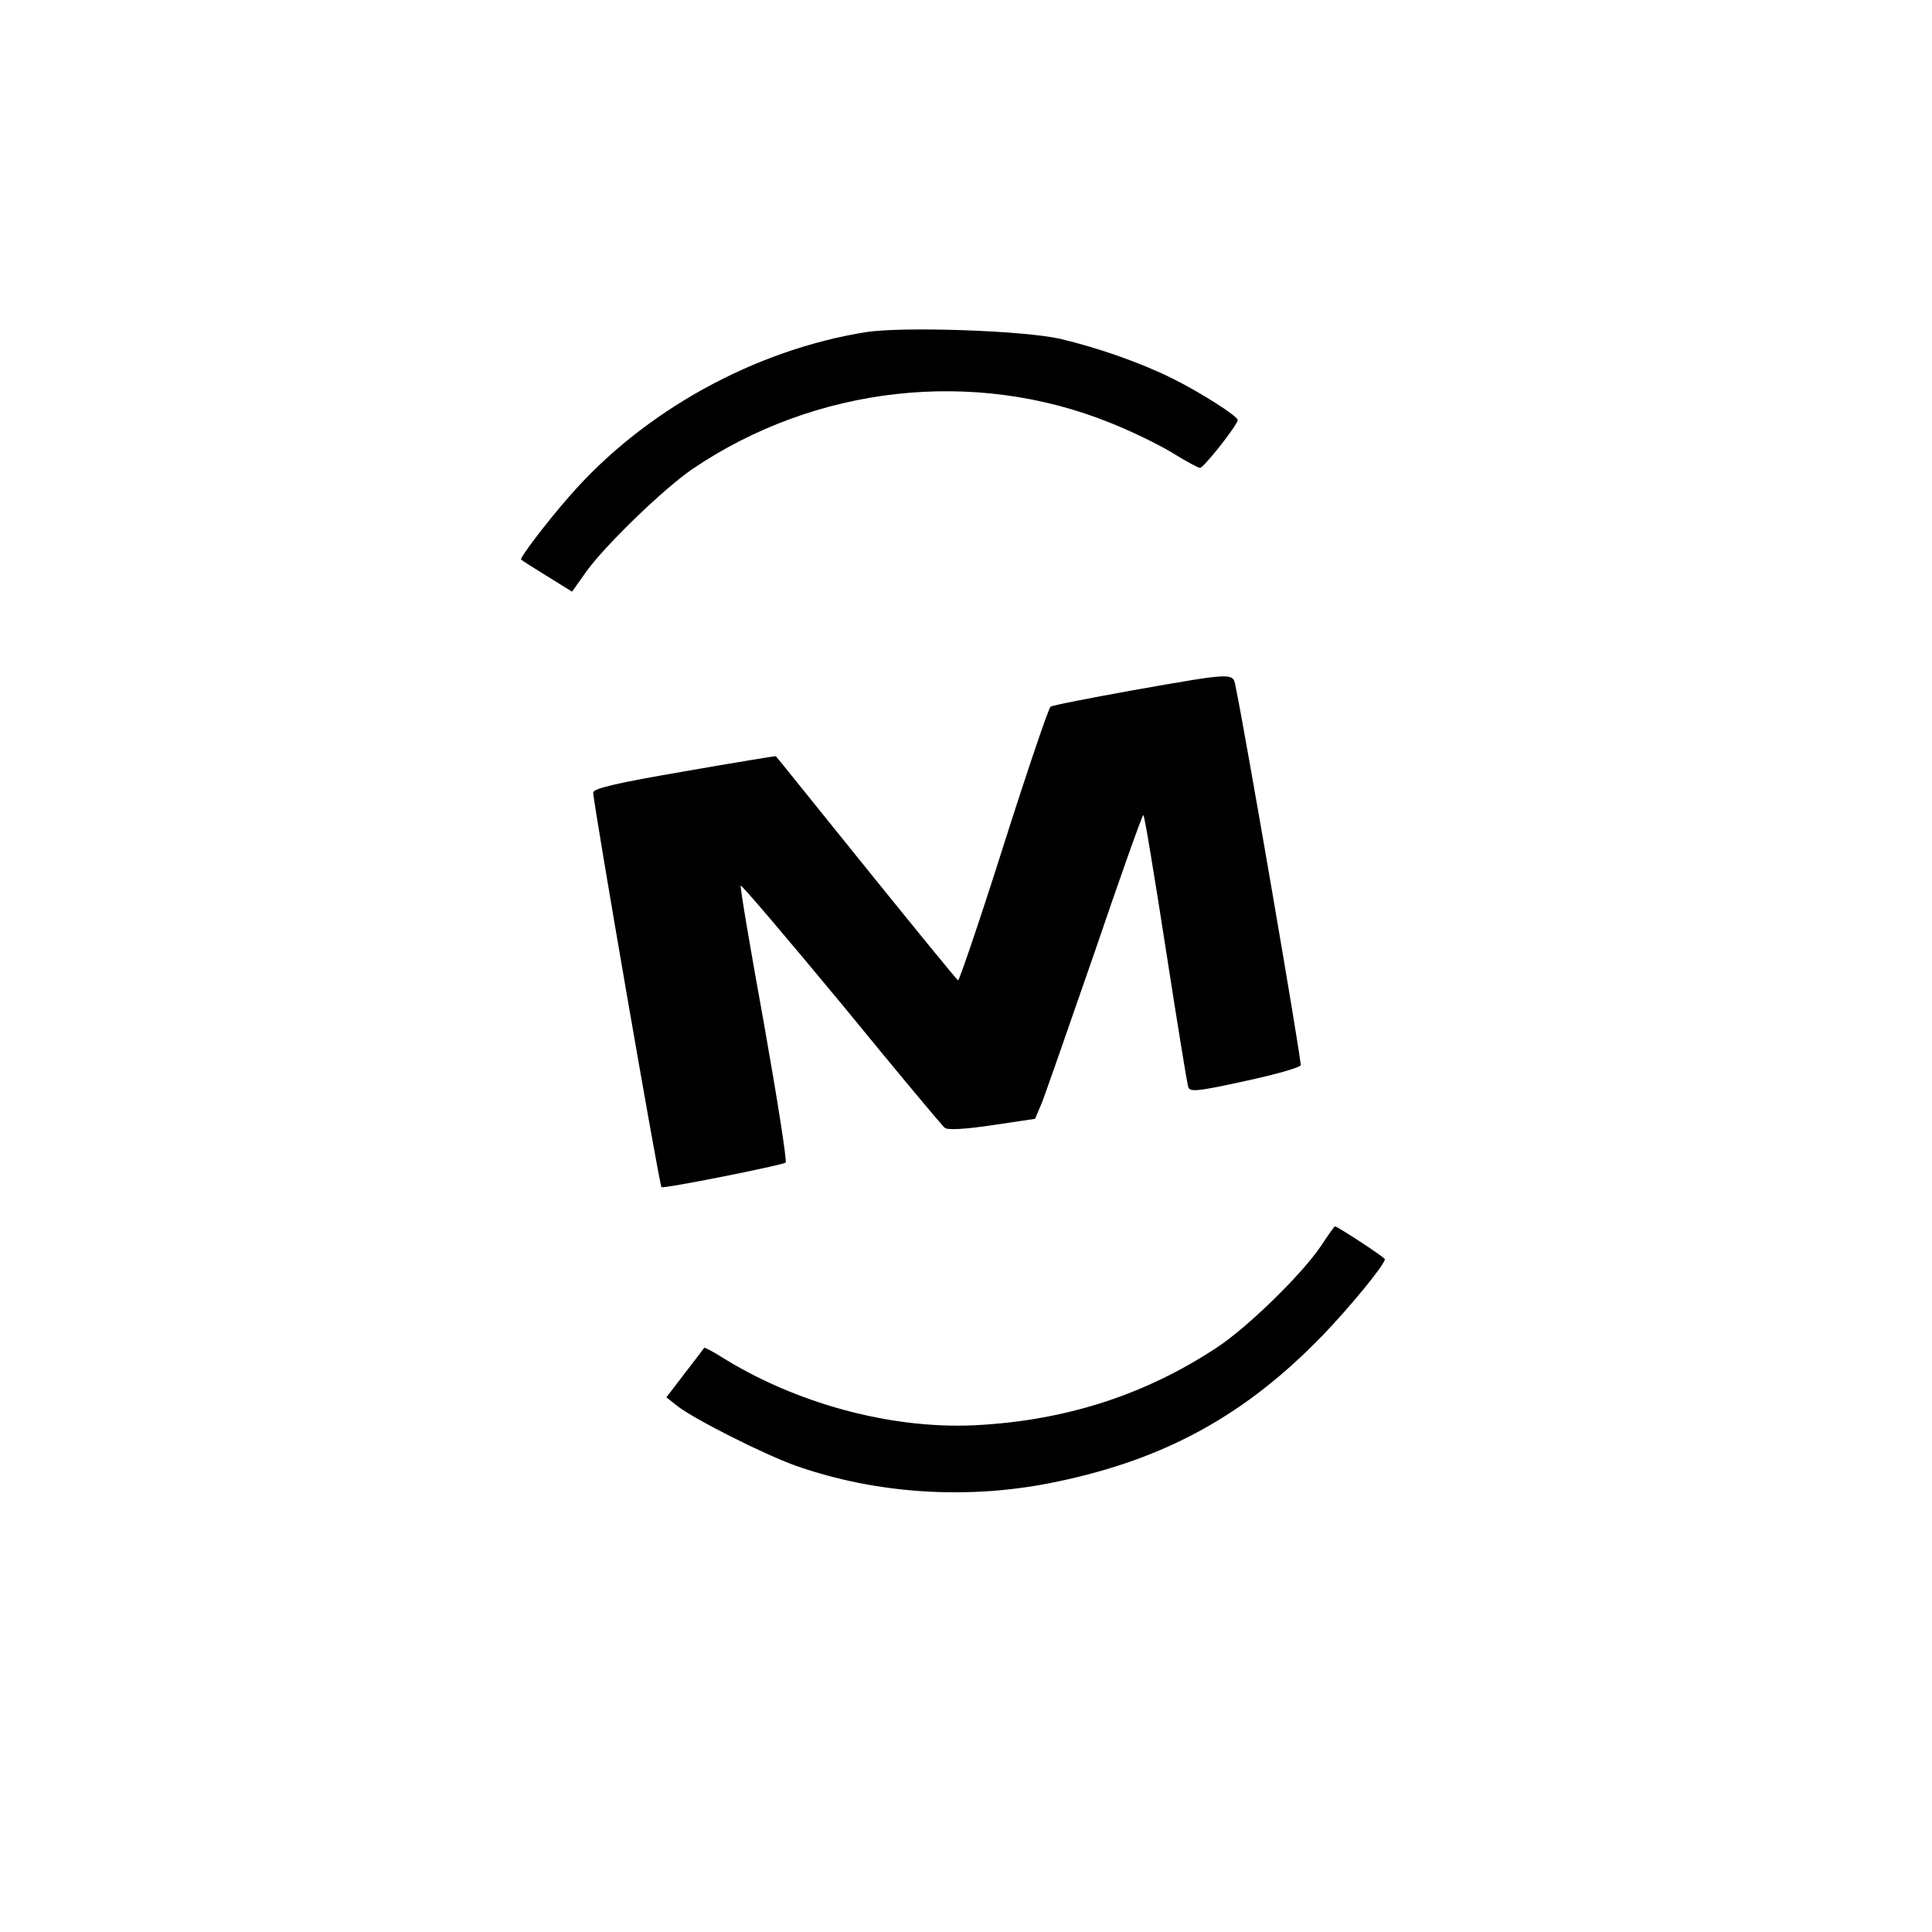
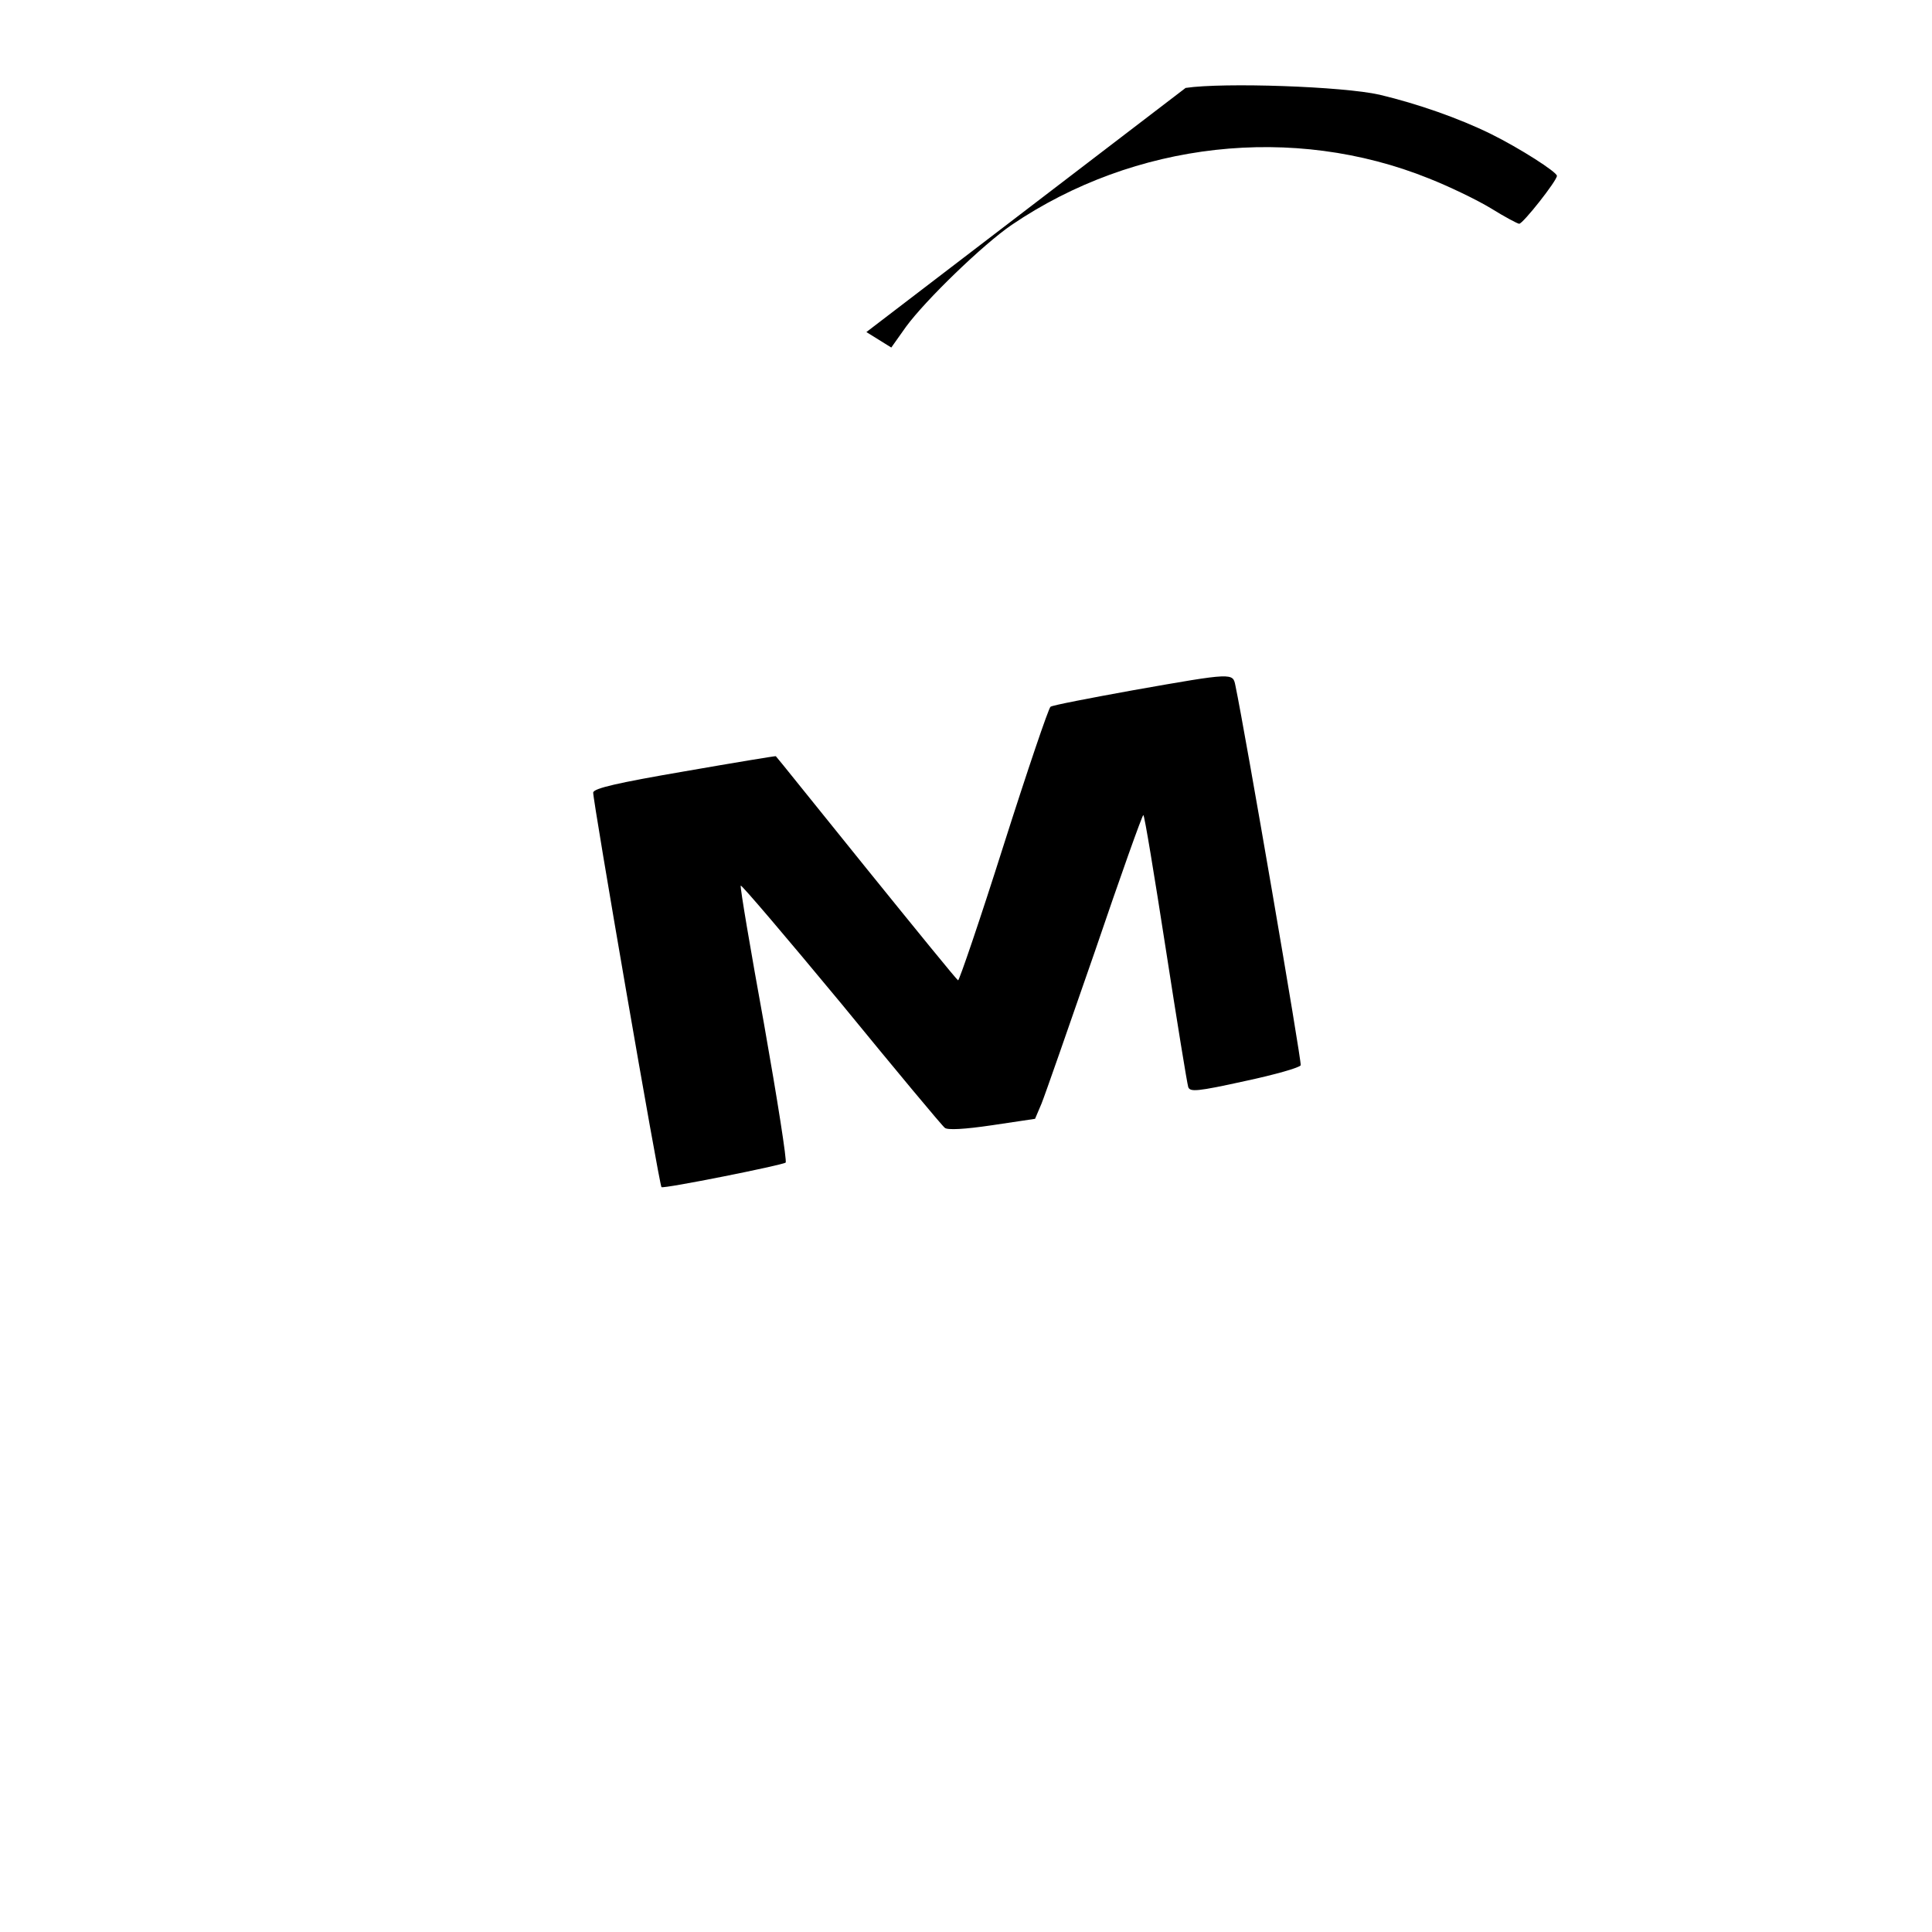
<svg xmlns="http://www.w3.org/2000/svg" version="1.0" width="512pt" height="512pt" viewBox="0 0 512 512" preserveAspectRatio="xMidYMid meet">
  <g transform="translate(0,512) scale(0.1,-0.1)" fill="#000000" stroke="none">
-     <path d="M2296 4240 c-296 -47 -590 -209 -786 -434 -64 -73 -134 -166 -129 -169 2 -2 33 -22 69 -44 l66 -41 39 55 c52 71 204 218 280 270 326 221 746 268 1106 123 53 -21 126 -56 164 -79 37 -23 71 -41 75 -41 10 0 100 114 100 127 0 10 -98 73 -175 111 -83 41 -194 80 -295 104 -97 22 -413 33 -514 18z" />
+     <path d="M2296 4240 l66 -41 39 55 c52 71 204 218 280 270 326 221 746 268 1106 123 53 -21 126 -56 164 -79 37 -23 71 -41 75 -41 10 0 100 114 100 127 0 10 -98 73 -175 111 -83 41 -194 80 -295 104 -97 22 -413 33 -514 18z" />
    <path d="M3004 3291 c-116 -21 -215 -40 -220 -44 -5 -3 -61 -168 -124 -366 -63 -199 -118 -360 -121 -359 -4 2 -113 136 -244 298 -131 162 -238 296 -239 296 0 1 -109 -17 -241 -40 -181 -31 -240 -45 -243 -56 -2 -15 175 -1040 181 -1046 5 -5 320 58 329 65 4 3 -22 168 -57 366 -36 198 -64 363 -62 368 1 4 121 -137 266 -312 144 -176 268 -325 275 -330 7 -6 51 -4 125 7 l114 17 17 40 c9 22 72 203 141 402 68 200 126 363 129 363 3 0 29 -159 59 -352 30 -194 57 -360 60 -369 5 -13 23 -12 150 16 80 17 146 36 148 42 3 9 -147 882 -173 1006 -7 34 -4 35 -270 -12z" />
-     <path d="M3500 1817 c-50 -74 -193 -214 -275 -268 -191 -126 -402 -194 -641 -206 -223 -11 -478 58 -677 184 -21 13 -40 23 -41 21 -1 -2 -24 -32 -51 -67 l-49 -64 29 -23 c43 -34 229 -128 313 -158 215 -76 463 -92 696 -42 286 60 498 177 702 388 73 76 164 187 164 201 0 5 -126 87 -132 87 -2 0 -19 -24 -38 -53z" />
  </g>
</svg>